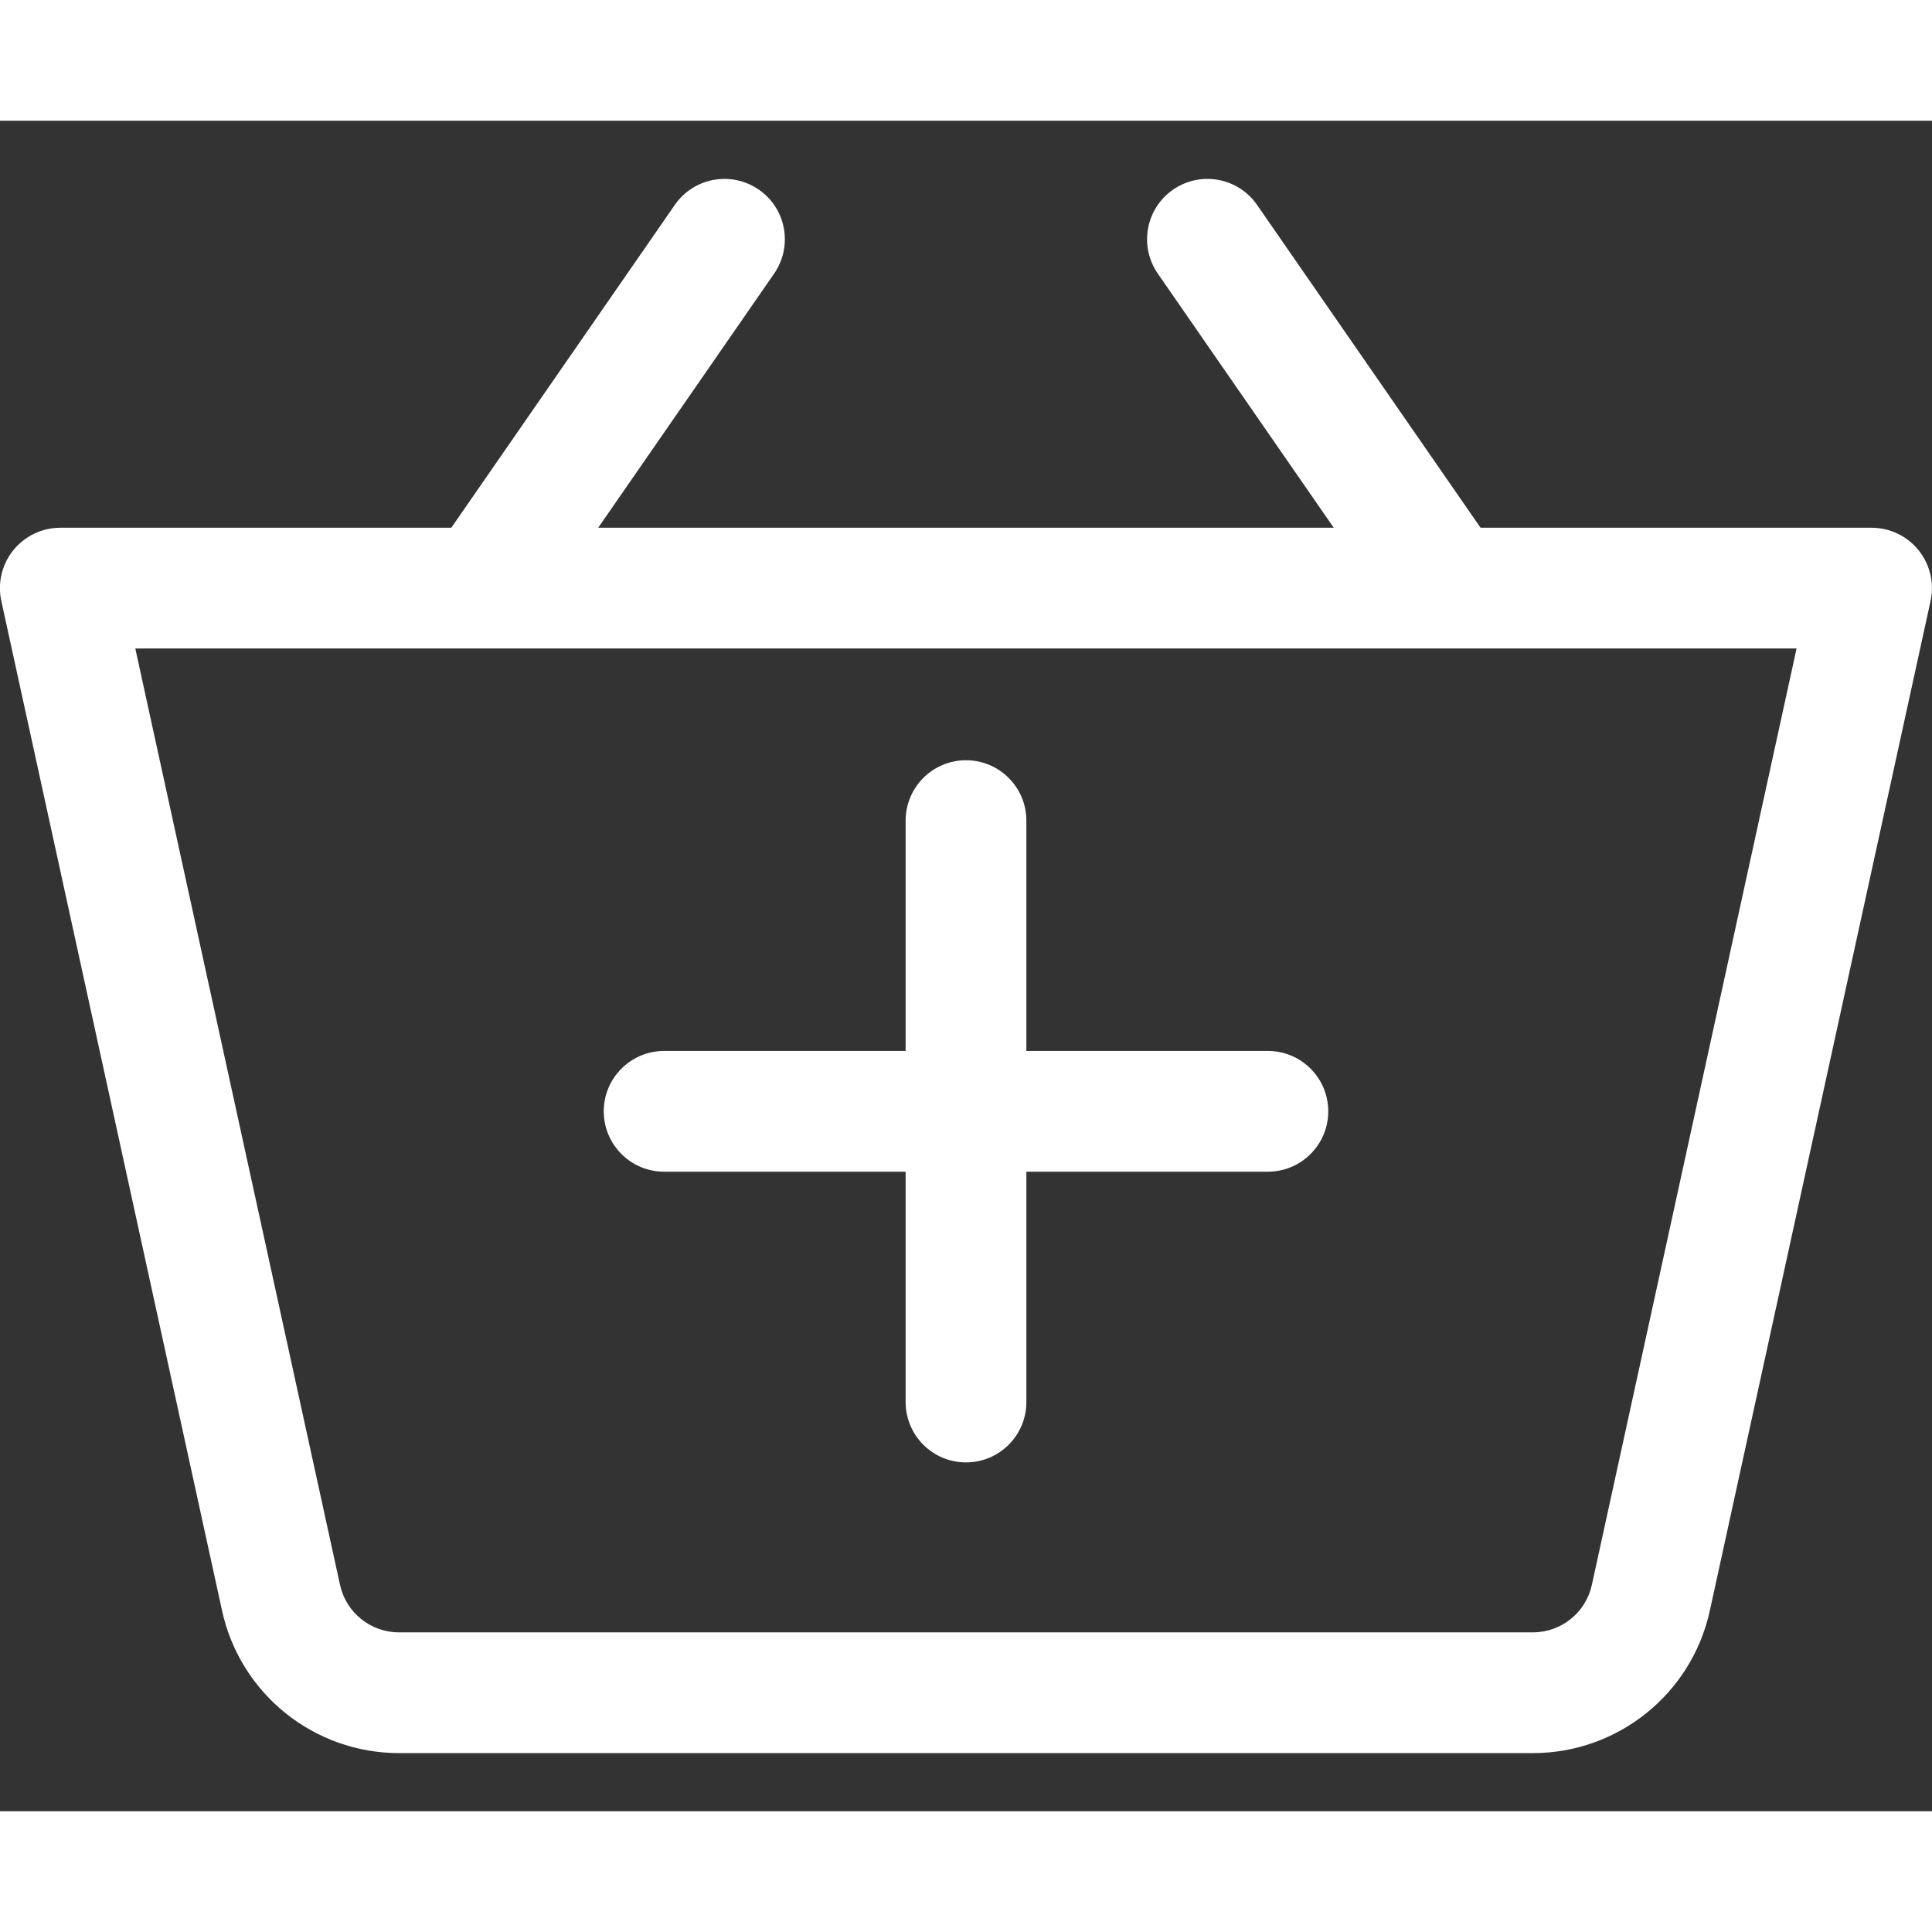
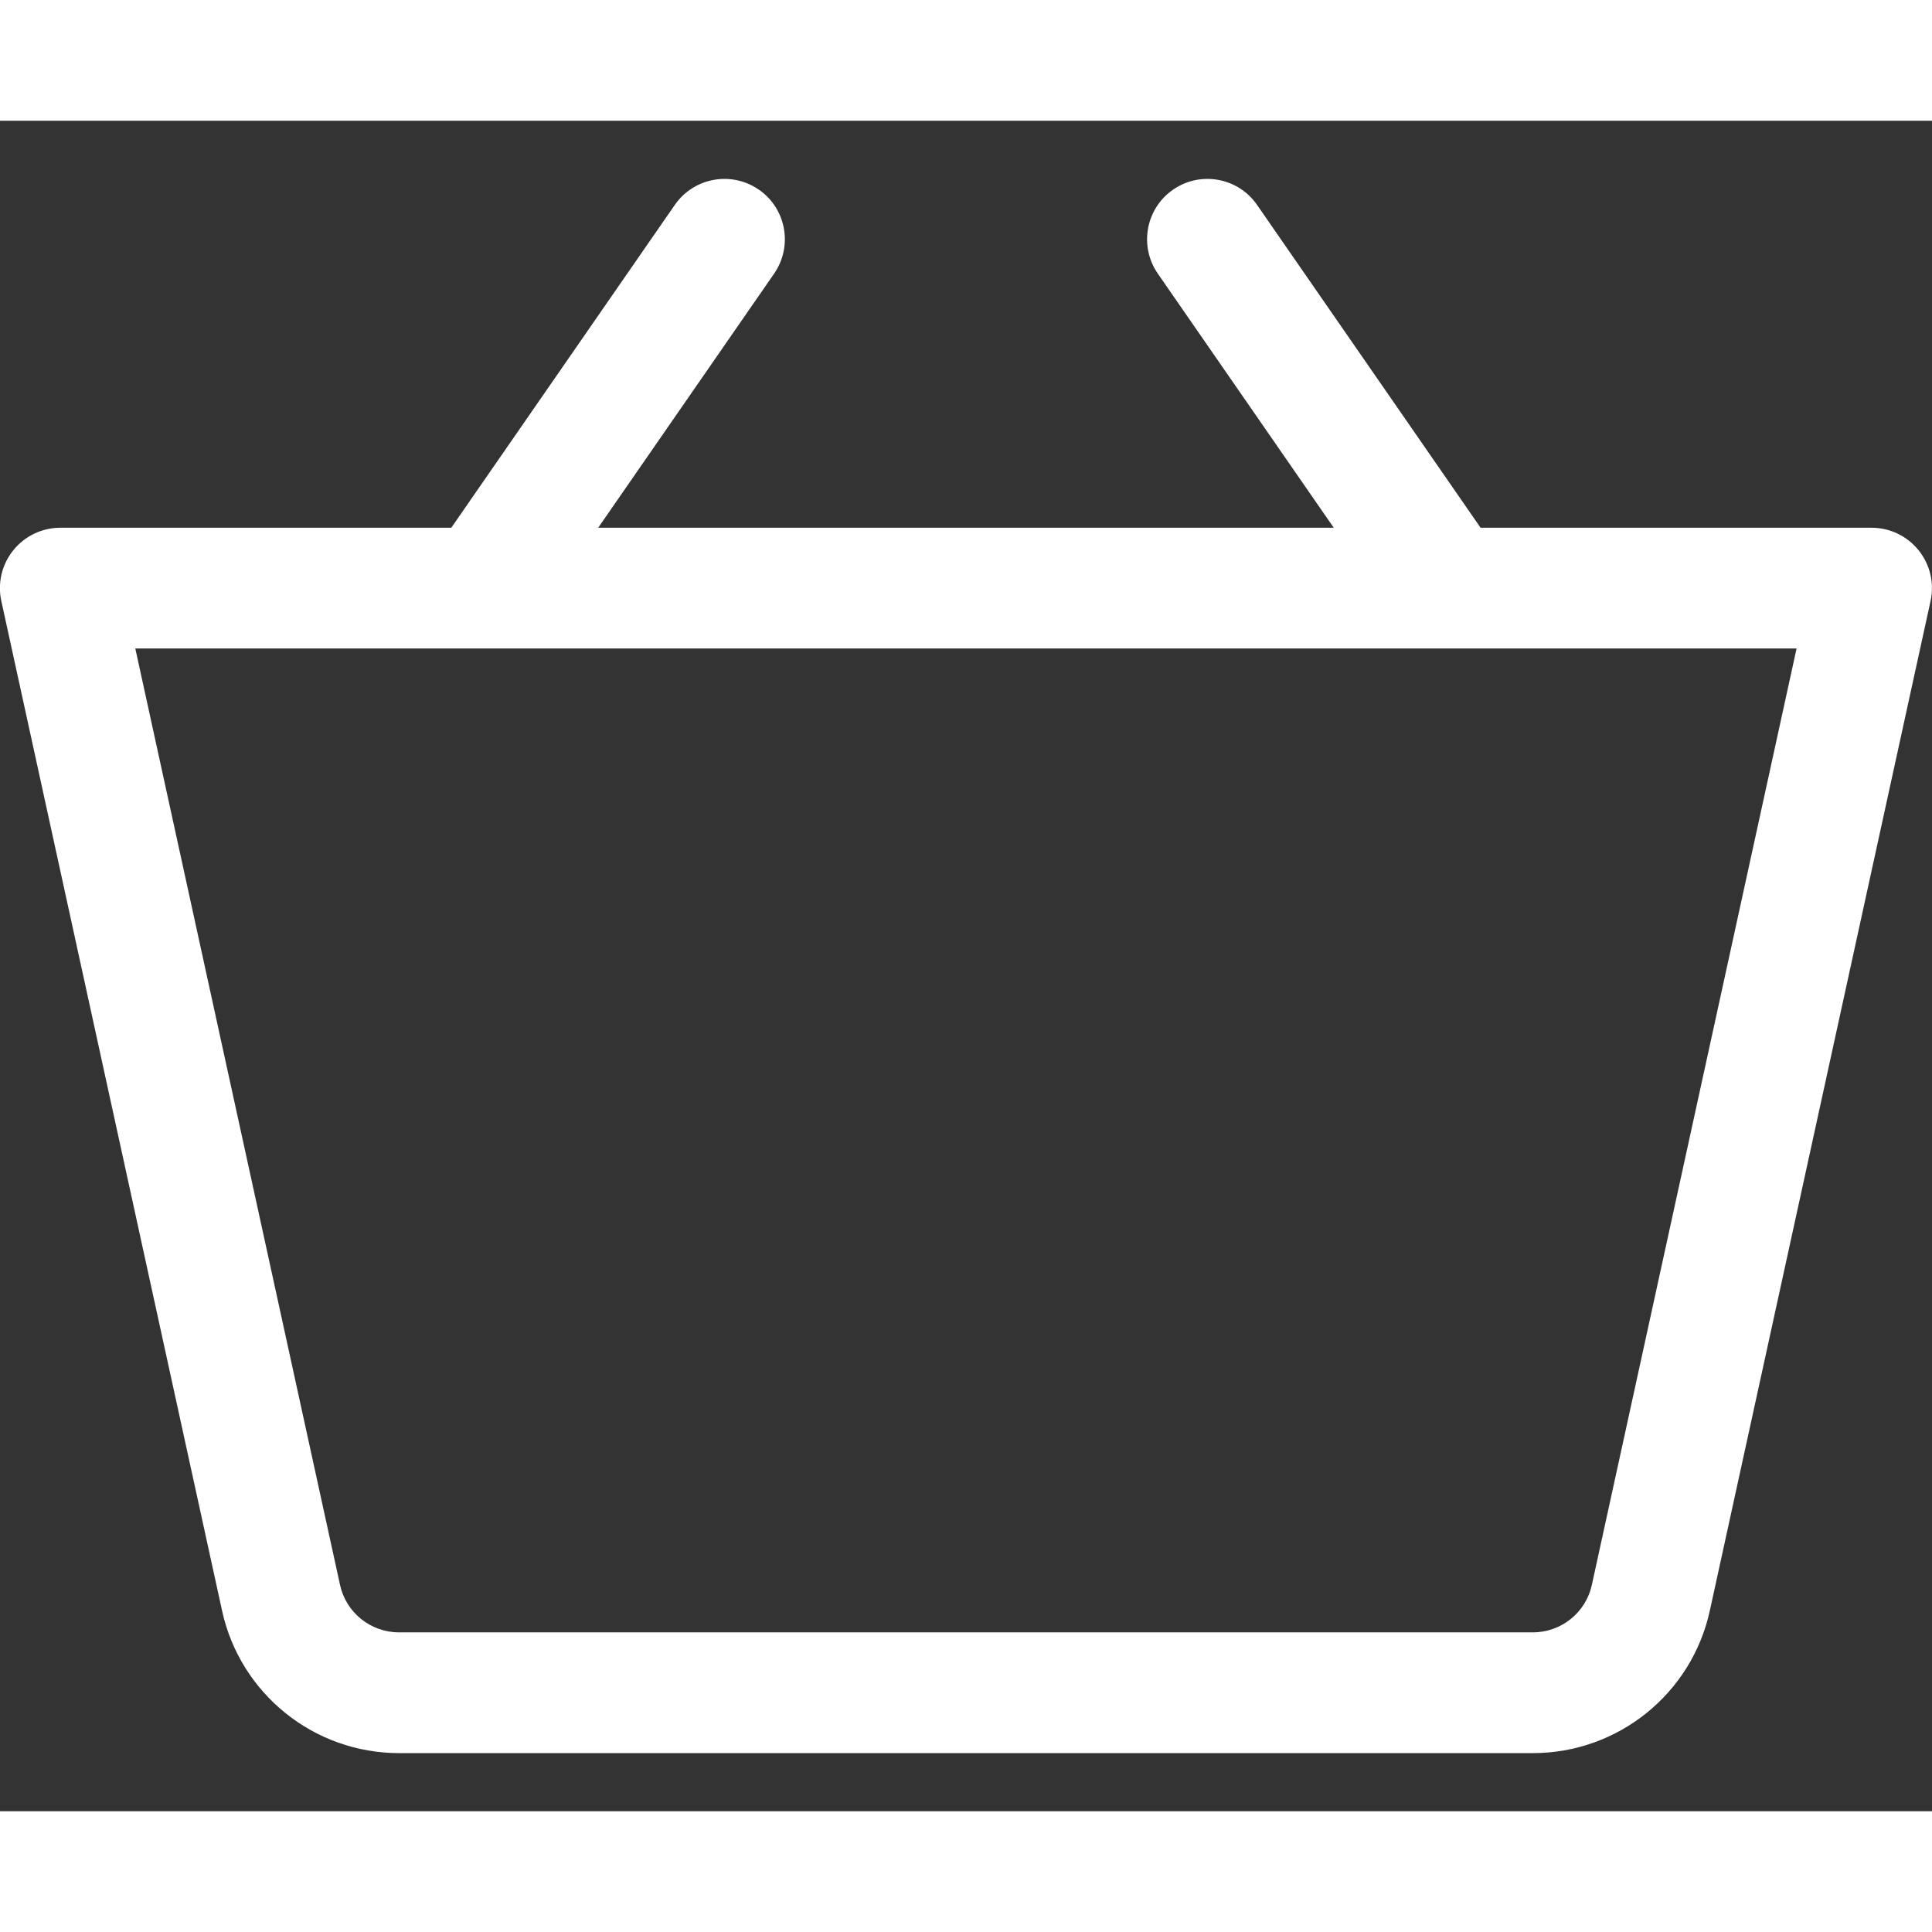
<svg xmlns="http://www.w3.org/2000/svg" fill="none" height="20" viewBox="0 0 32 28" width="20" version="1.1">
  <rect x="0" y="0" width="32" height="28" fill="#333333" stroke="none" />
  <g width="100%" height="100%" transform="matrix(1,0,0,1,0,0)">
    <g fill="#000">
-       <path d="m10 16.407c0-.552.448-1 1-1h4v-3.815c0-.552.448-1 1-1s1 .448 1 1v3.815h4c.552 0 1 .448 1 1 0 .552-.448 1-1 1h-4v3.815c0 .552-.448 1-1 1s-1-.448-1-1v-3.815h-4c-.552 0-1-.448-1-1z" fill="#ffffff" fill-opacity="1" data-original-color="#000000ff" stroke="none" stroke-opacity="1" />
      <path clip-rule="evenodd" d="m12.569 1.141c.454.314.567.937.253 1.391l-2.914 4.209h12.183l-2.914-4.209c-.314-.454-.201-1.077.253-1.391.454-.314 1.077-.201 1.391.253l3.702 5.347h6.476c.303 0 .589.137.779.373.19.236.263.545.198.841l-3.656 16.723c-.301 1.377-1.521 2.359-2.931 2.359h-18.78c-1.41 0-2.63-.982-2.931-2.359l-3.656-16.723c-.065-.296.008-.605.198-.841.19-.236.476-.373.779-.373h6.476l3.702-5.347c.314-.454.937-.567 1.391-.253zm11.418 7.6.009 0.0.018-0h5.743l-3.391 15.51c-.1.459-.507.786-.977.786h-18.78c-.47 0-.877-.327-.977-.786l-3.391-15.51h5.743c.009 0.0.018 0.0.027 0z" fill-rule="evenodd" fill="#ffffff" fill-opacity="1" data-original-color="#000000ff" stroke="none" stroke-opacity="1" />
    </g>
  </g>
</svg>